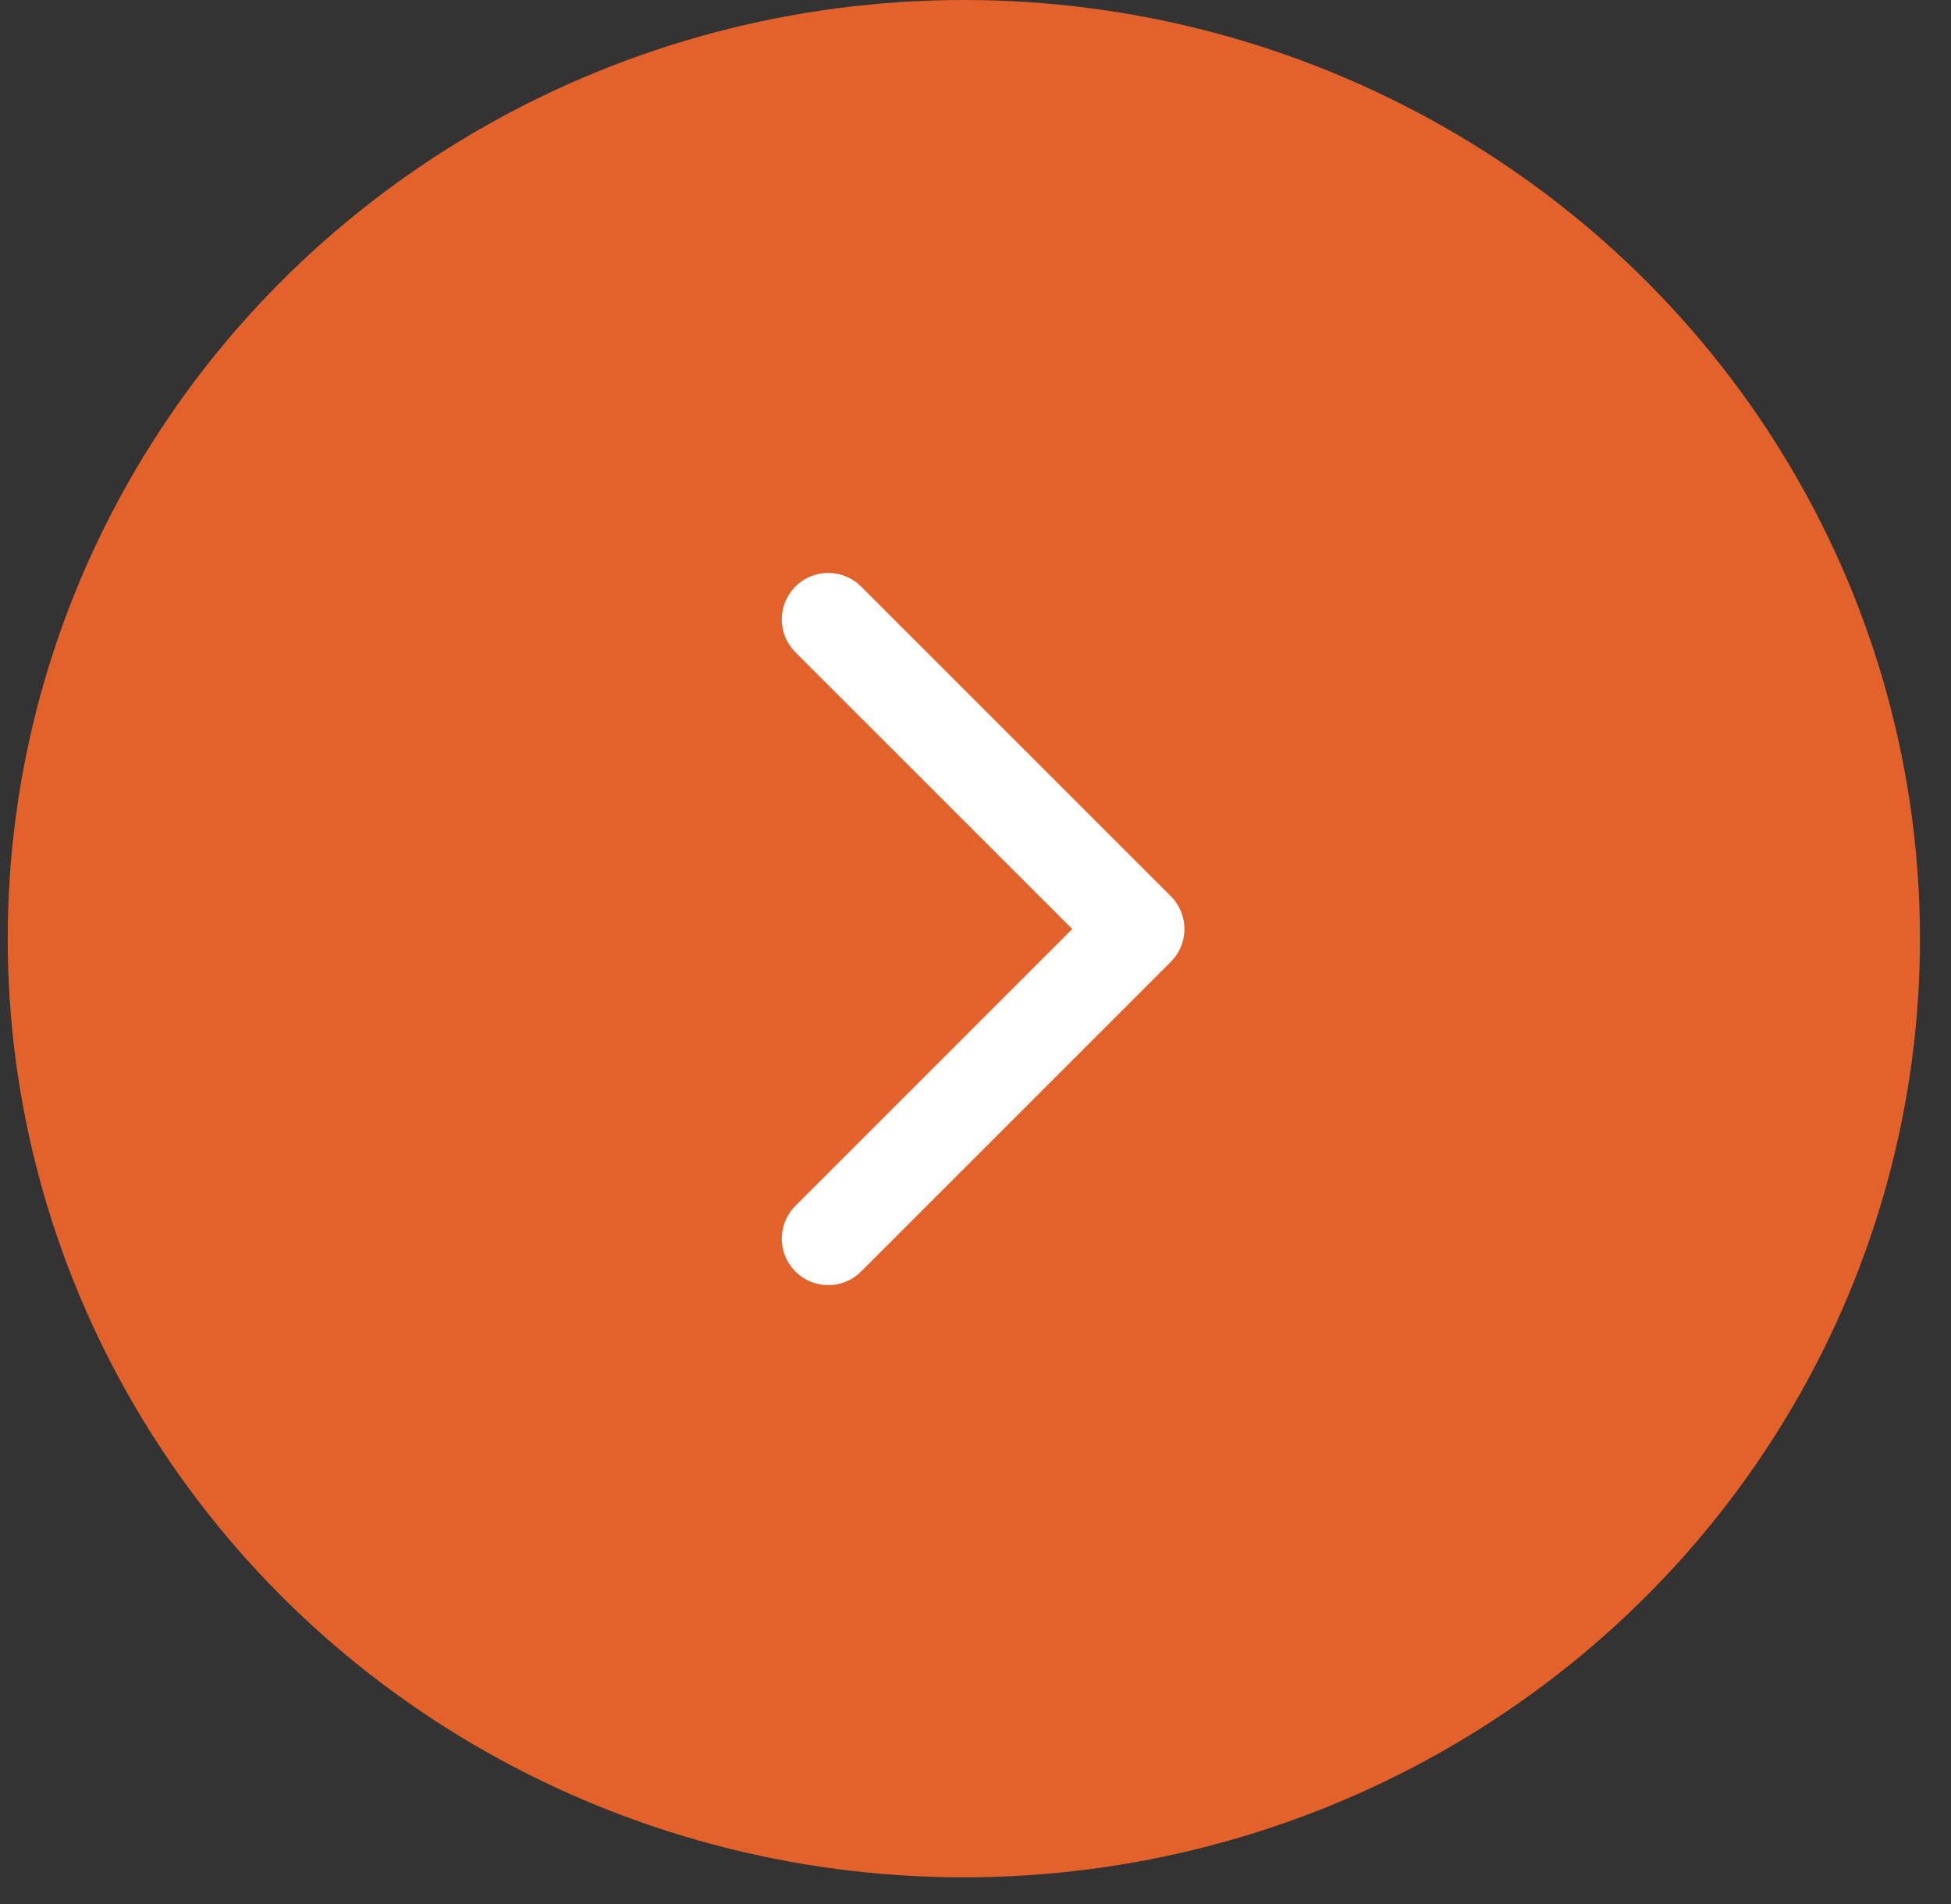
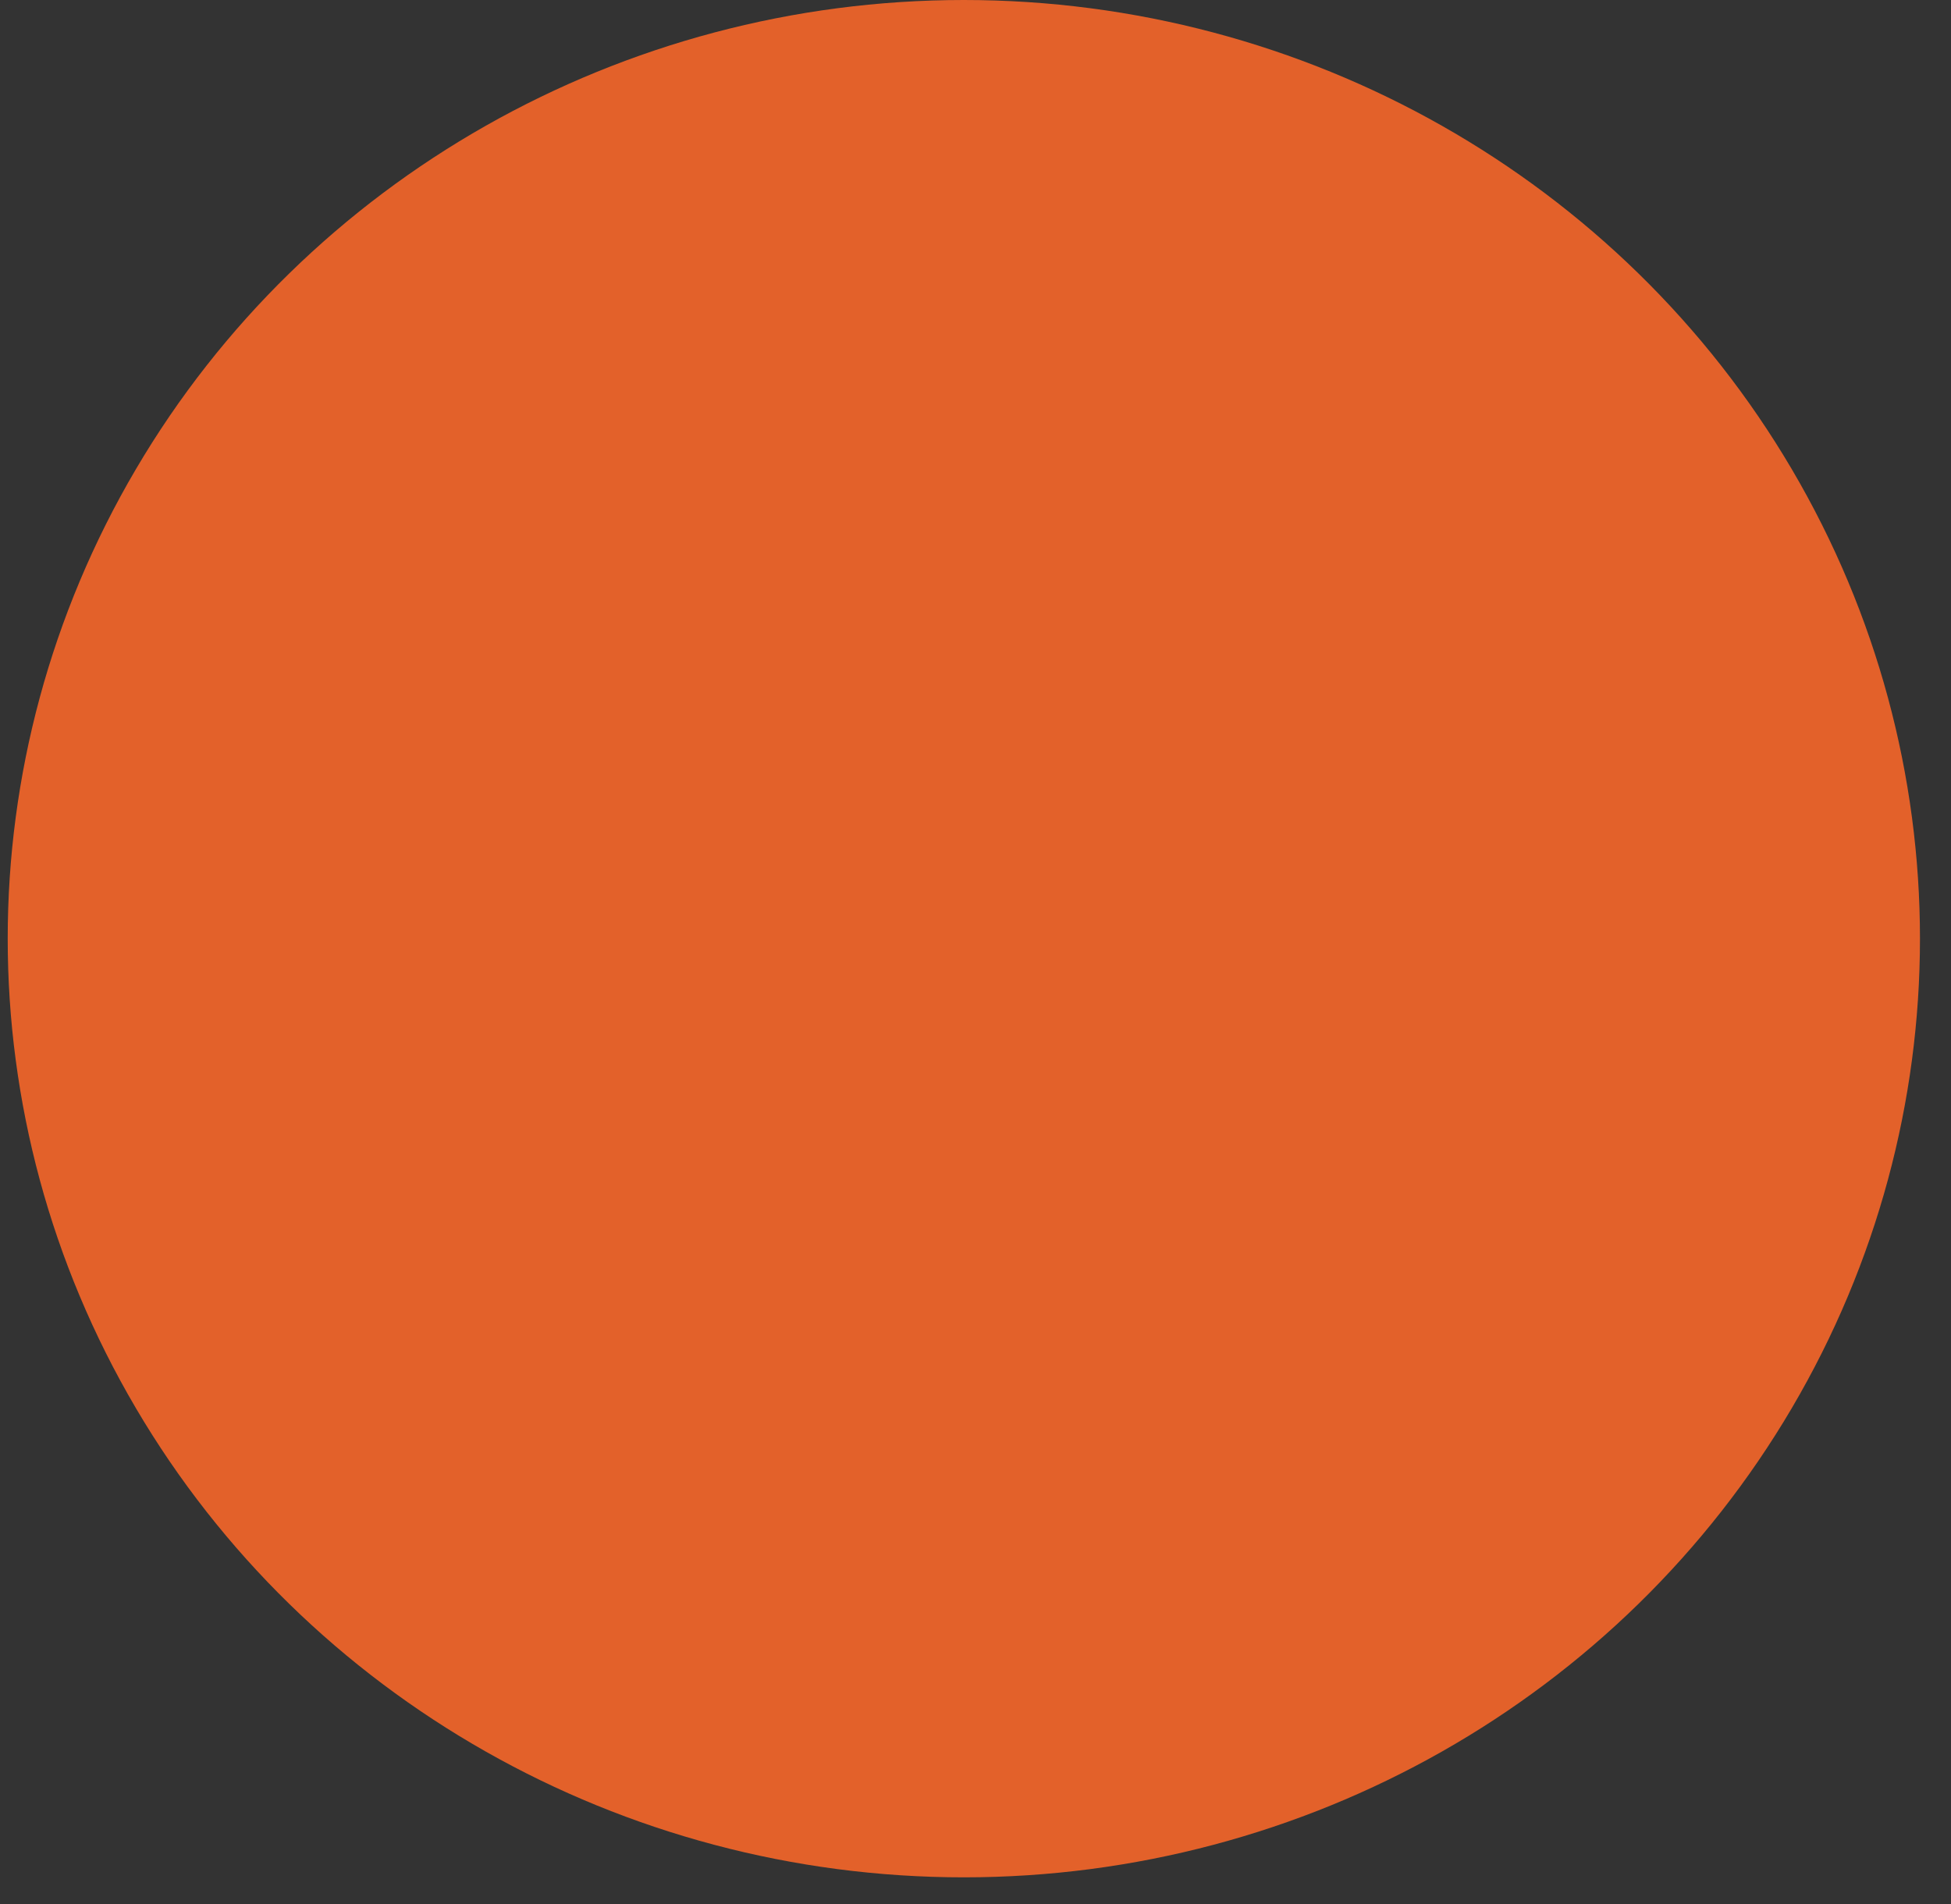
<svg xmlns="http://www.w3.org/2000/svg" width="42" height="41" viewBox="0 0 42 41" fill="none">
  <rect x="0" y="0" width="42" height="41" fill="#333333" stroke="none" />
  <ellipse cx="20.209" cy="20.583" rx="20.209" ry="20.583" transform="matrix(4.37114e-08 1 1 -4.37114e-08 0.166 0)" fill="#E3612A" />
-   <path d="M17.83 26.668L24.497 20.001L17.83 13.335" stroke="white" stroke-width="2" stroke-linecap="round" stroke-linejoin="round" />
</svg>